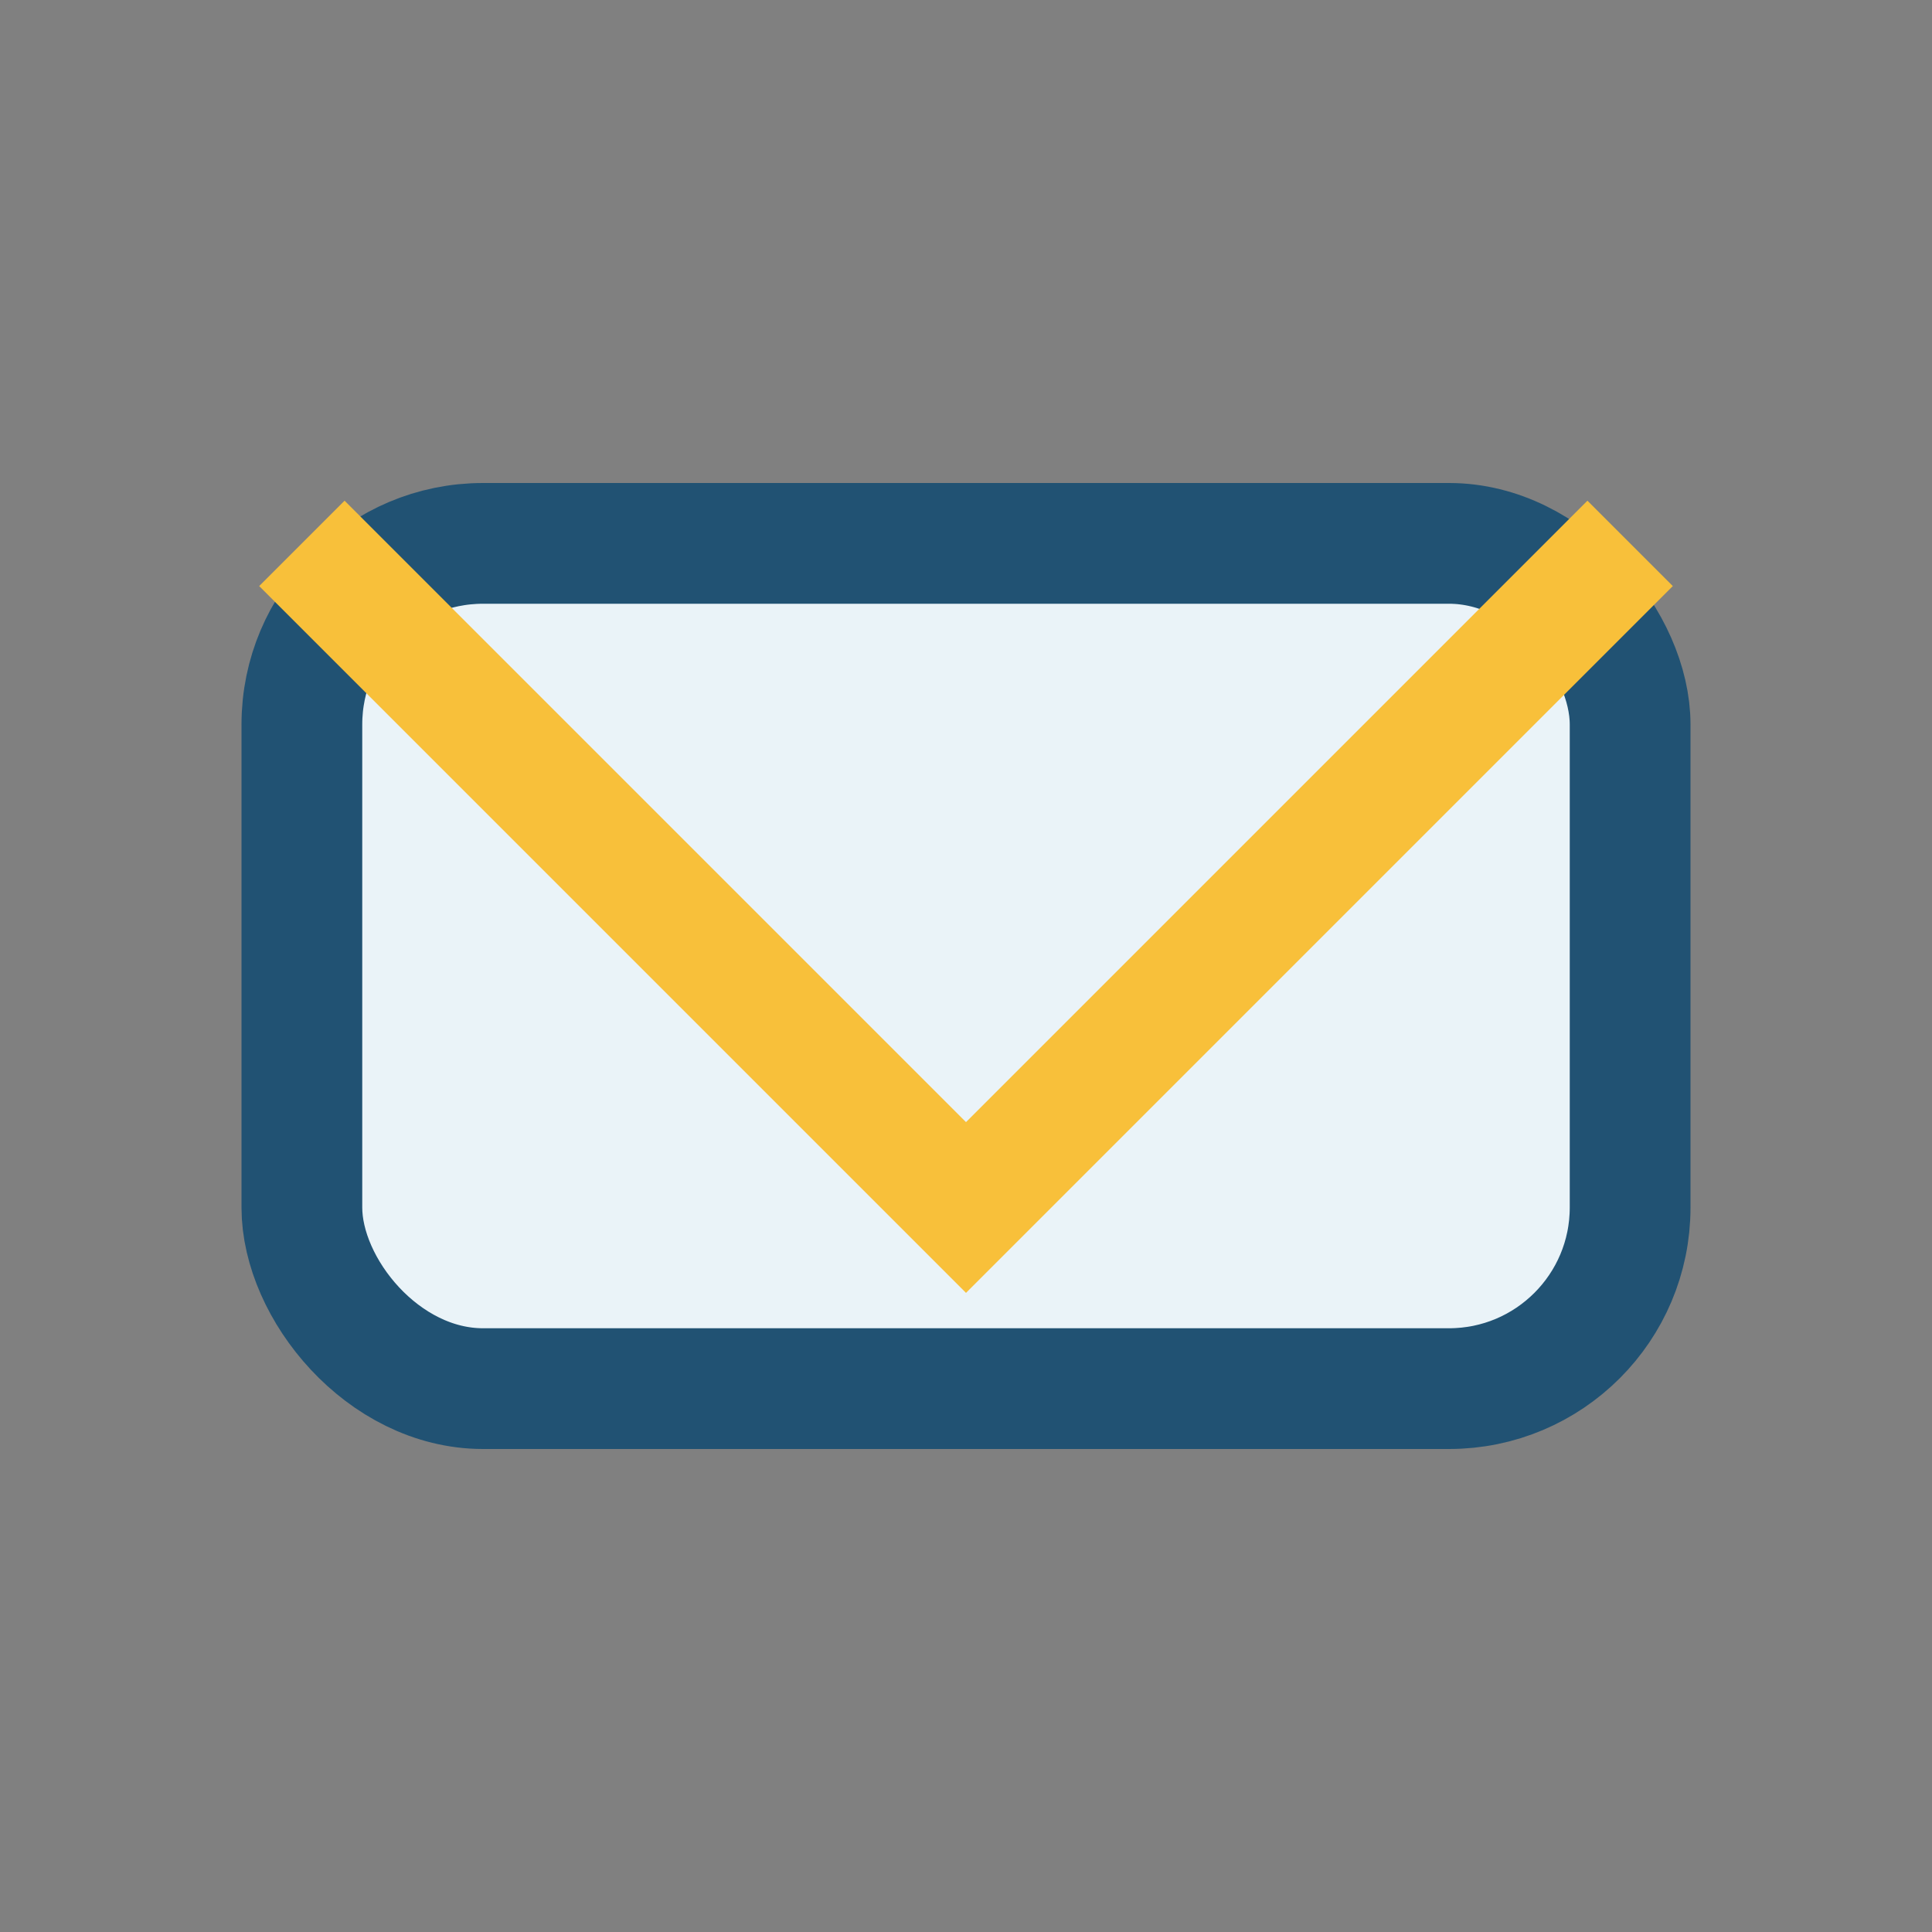
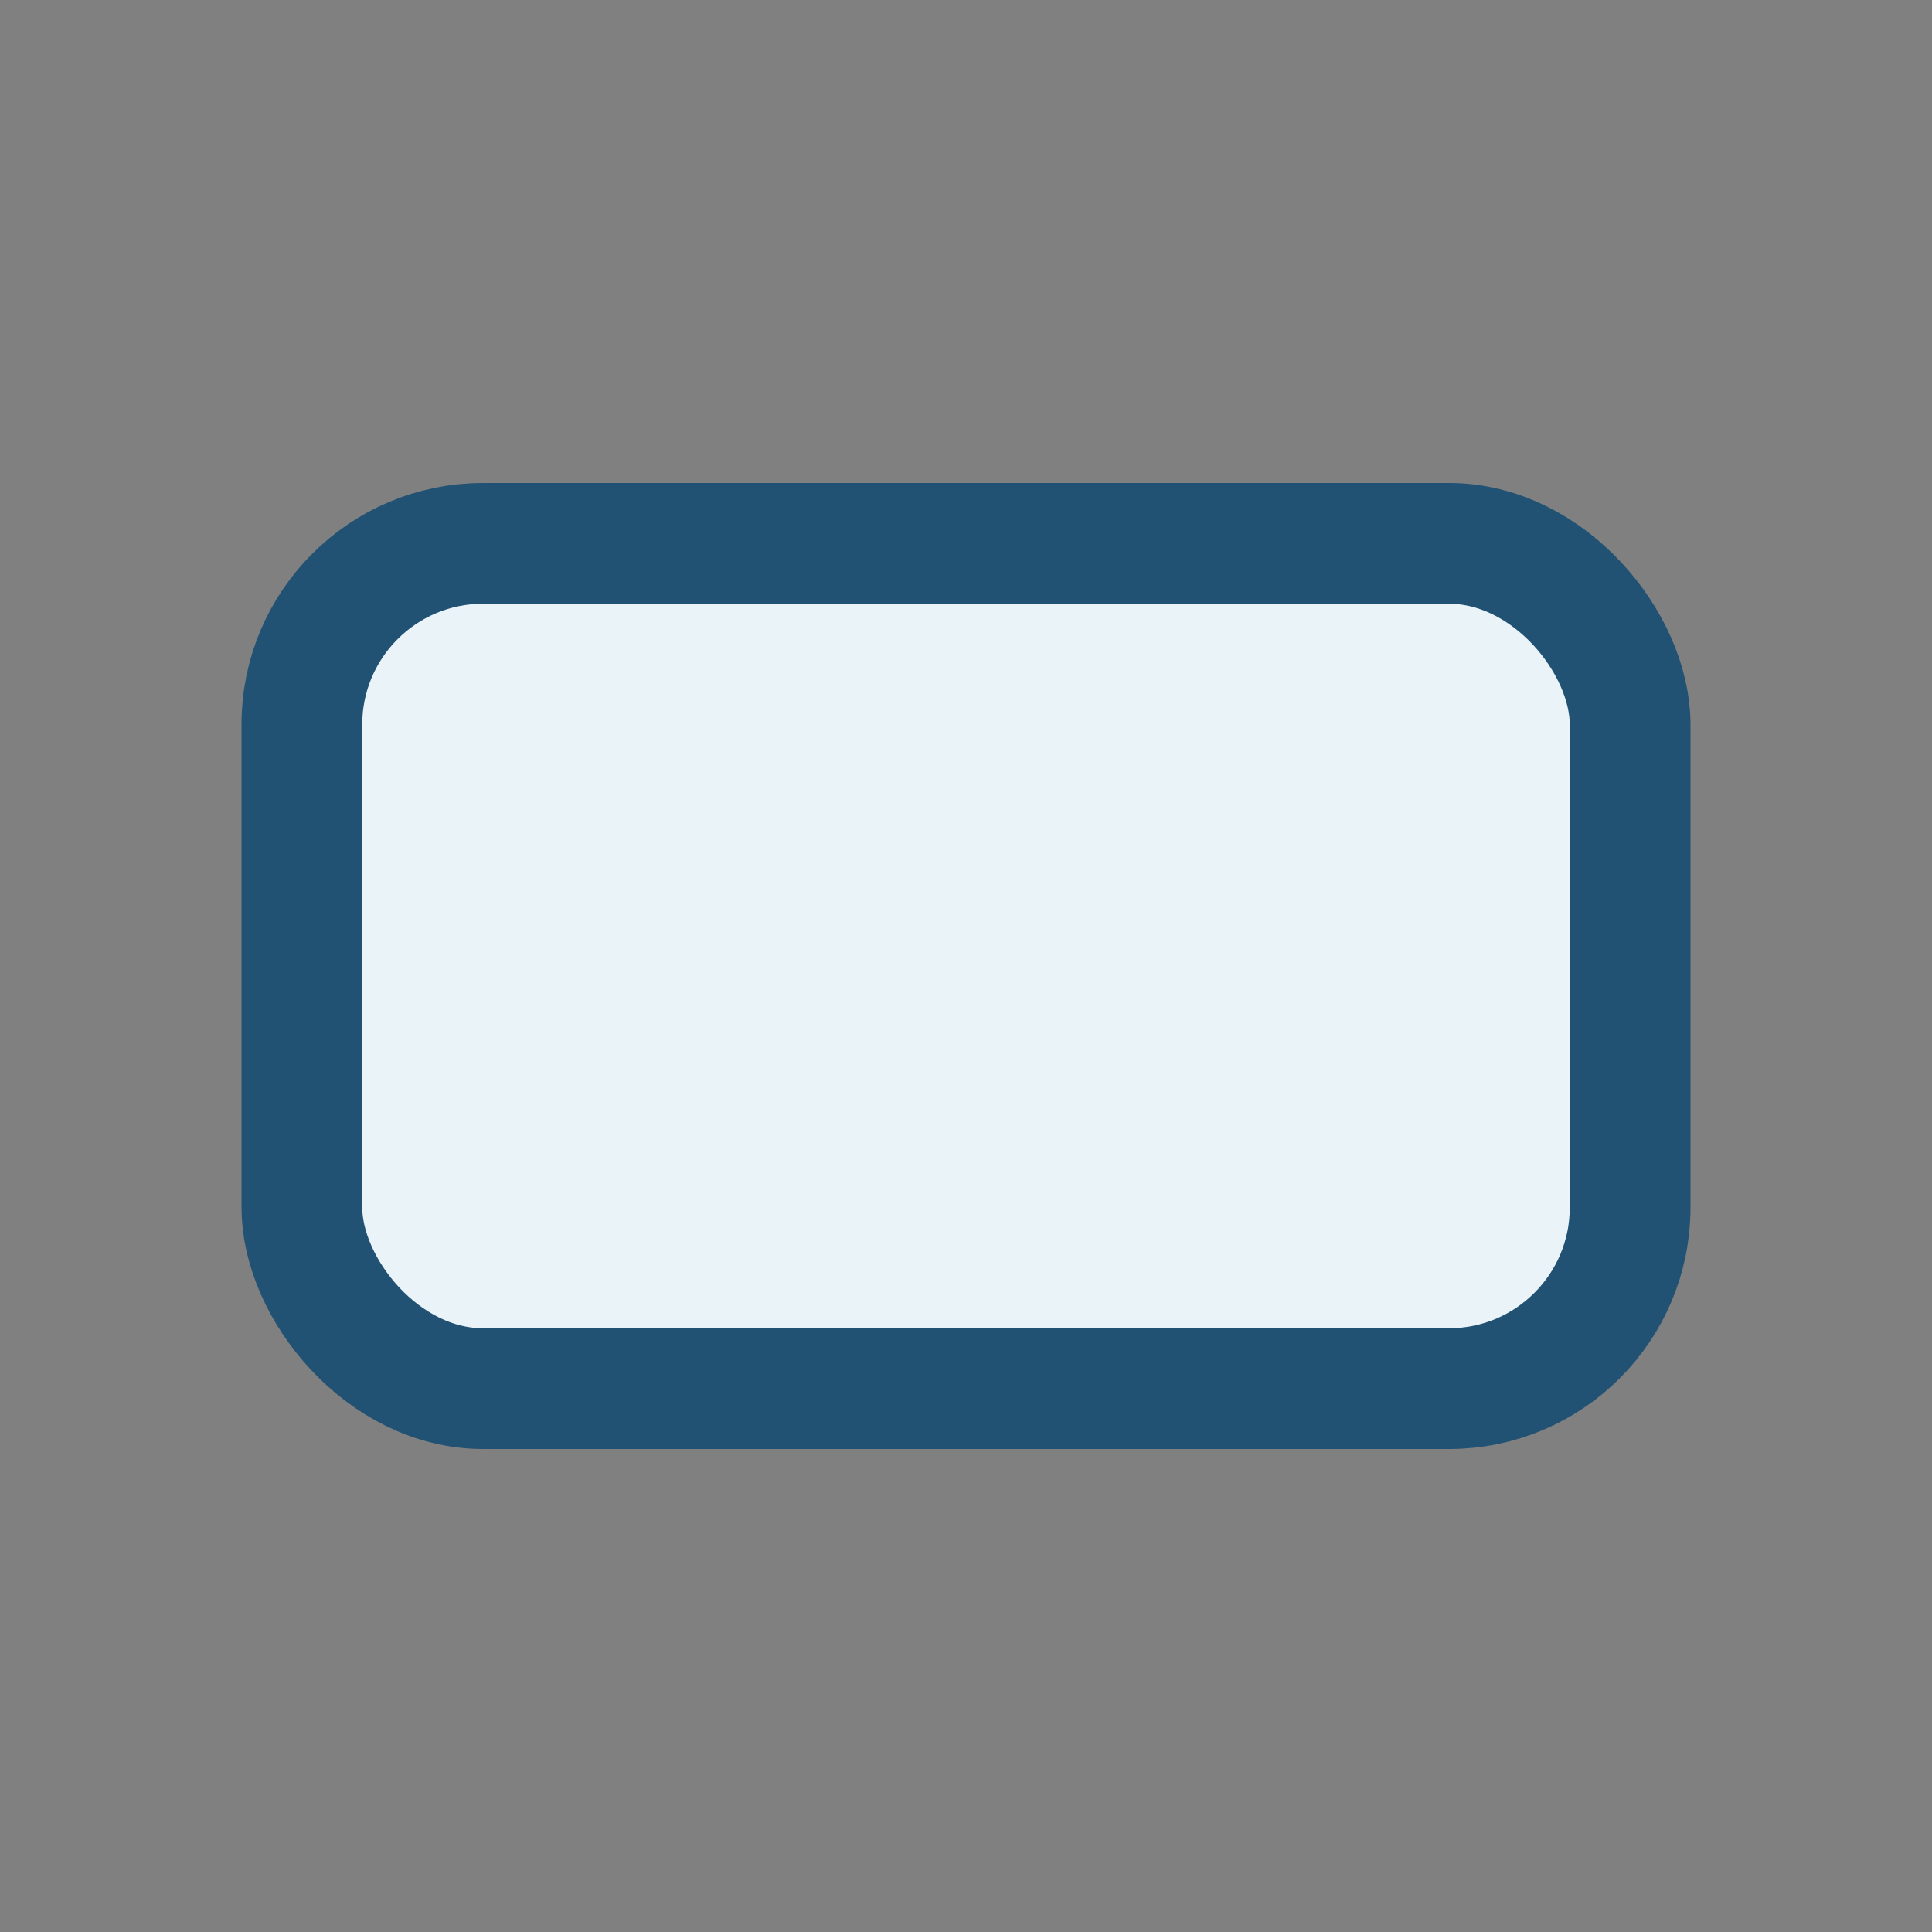
<svg xmlns="http://www.w3.org/2000/svg" width="32" height="32" viewBox="0 0 32 32">
  <rect x="0" y="0" width="32" height="32" fill="#808080" stroke="none" />
  <rect x="5" y="9" width="22" height="14" rx="3" fill="#EAF3F8" stroke="#215273" stroke-width="2" />
-   <polyline points="5,9 16,20 27,9" fill="none" stroke="#F8C03A" stroke-width="2" />
</svg>